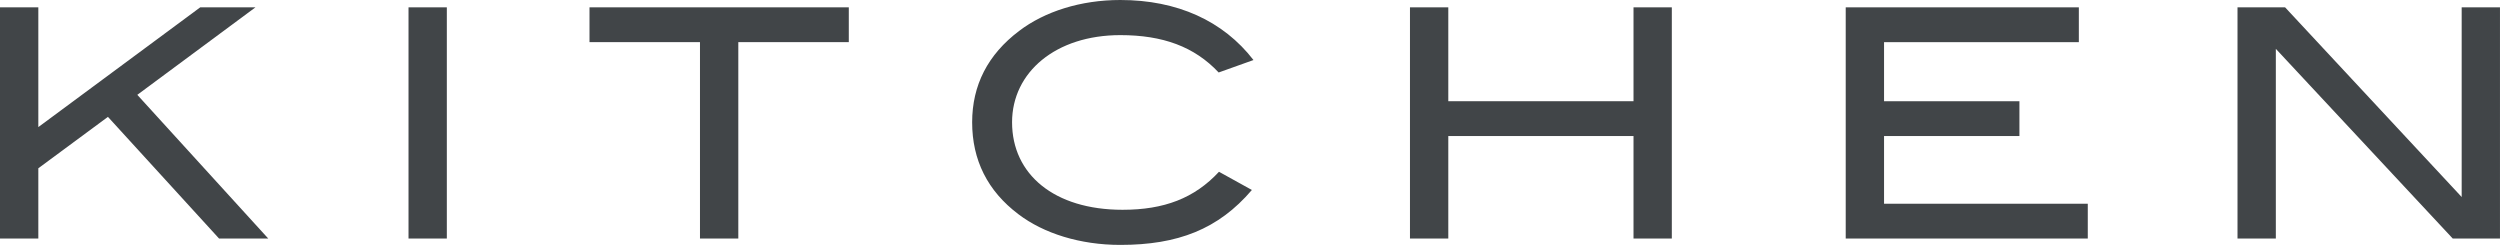
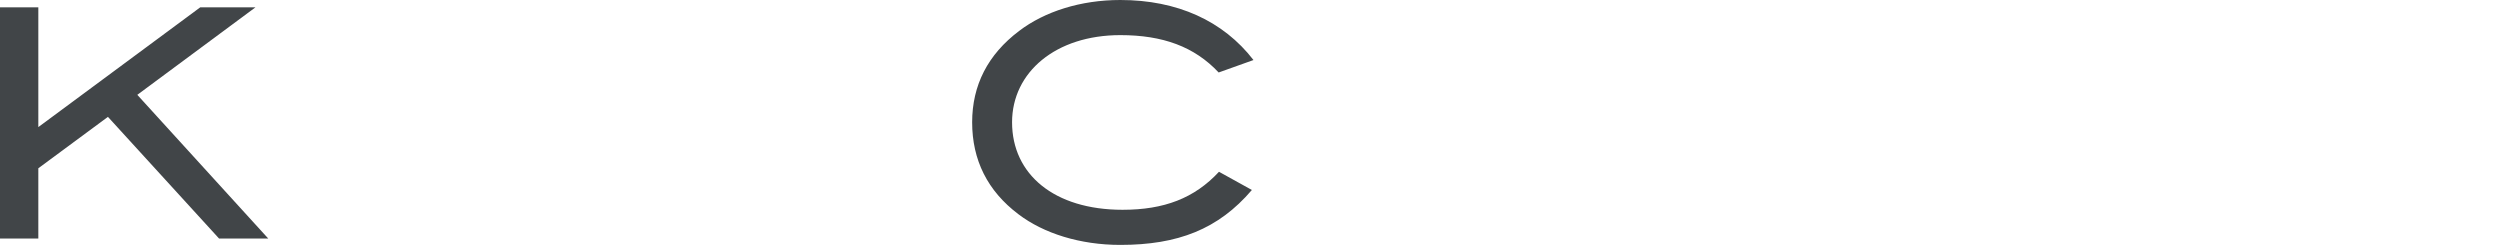
<svg xmlns="http://www.w3.org/2000/svg" id="b" width="156.615" height="15.343" viewBox="0 0 156.615 15.343">
  <defs>
    <style>.d{fill:#414548;stroke-width:0px;}</style>
  </defs>
  <g id="c">
    <path class="d" d="M13.723,14.943l-6.961-7.622-4.361,3.221v4.401H0V.46h2.401v7.502L12.543.46h3.46l-7.401,5.481,8.202,9.002h-3.081Z" />
-     <path class="d" d="M25.592,14.943V.46h2.4v14.483h-2.4Z" />
-     <path class="d" d="M46.252,2.641v12.302h-2.401V2.641h-6.921V.46h16.244v2.181h-6.921Z" />
    <path class="d" d="M76.345,4.541c-1.521-1.62-3.501-2.341-6.161-2.341-4.041,0-6.782,2.321-6.782,5.461,0,3.261,2.641,5.481,6.921,5.481,2.601,0,4.501-.72,6.042-2.381l2.061,1.14c-2.101,2.46-4.641,3.441-8.242,3.441-2.521,0-4.801-.72-6.381-1.92-1.94-1.46-2.901-3.401-2.901-5.761,0-2.321.98-4.241,2.94-5.721,1.601-1.22,3.861-1.94,6.342-1.94,3.561,0,6.441,1.3,8.342,3.761l-2.181.78Z" />
-     <path class="d" d="M102.333,14.943v-6.421h-11.603v6.421h-2.401V.46h2.401v5.881h11.603V.46h2.4v14.483h-2.4Z" />
-     <path class="d" d="M115.627,14.943V.46h14.604v2.181h-12.203v3.701h8.481v2.18h-8.481v4.241h12.763v2.18h-15.164Z" />
-     <path class="d" d="M153.654,14.943l-11.082-11.883v11.883h-2.401V.46h2.981l11.062,11.882V.46h2.4v14.483h-2.961Z" />
  </g>
</svg>